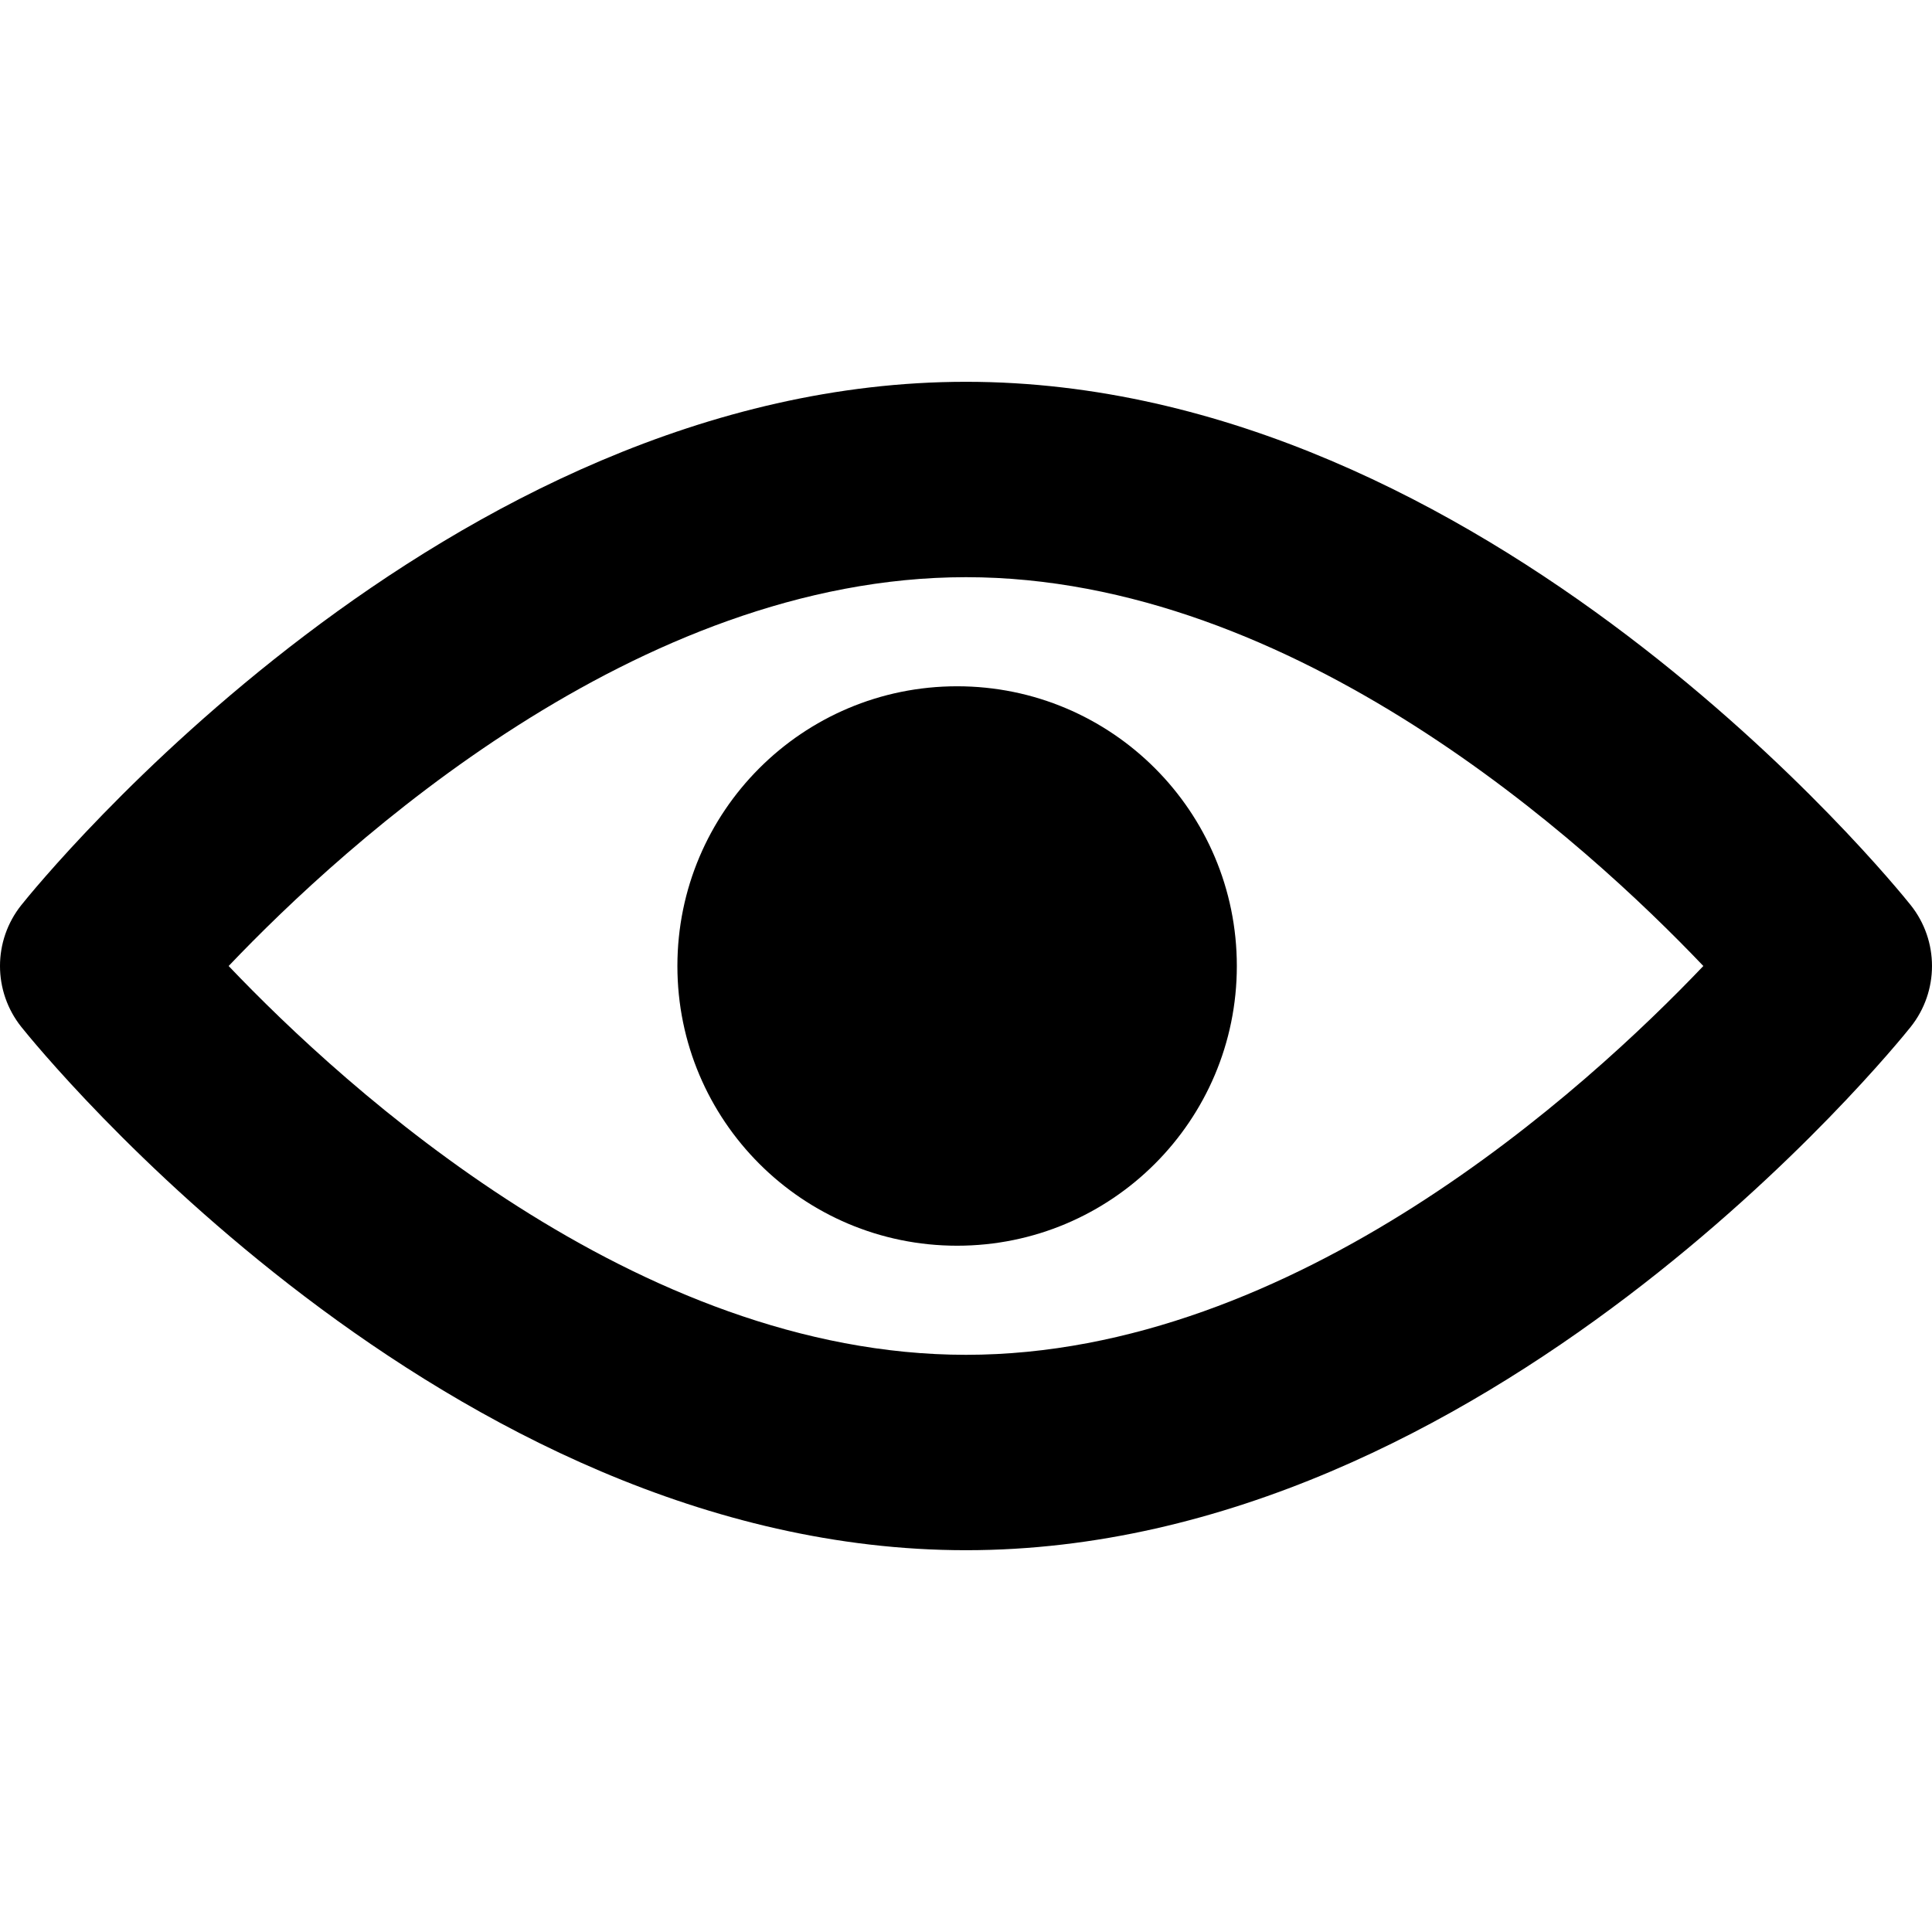
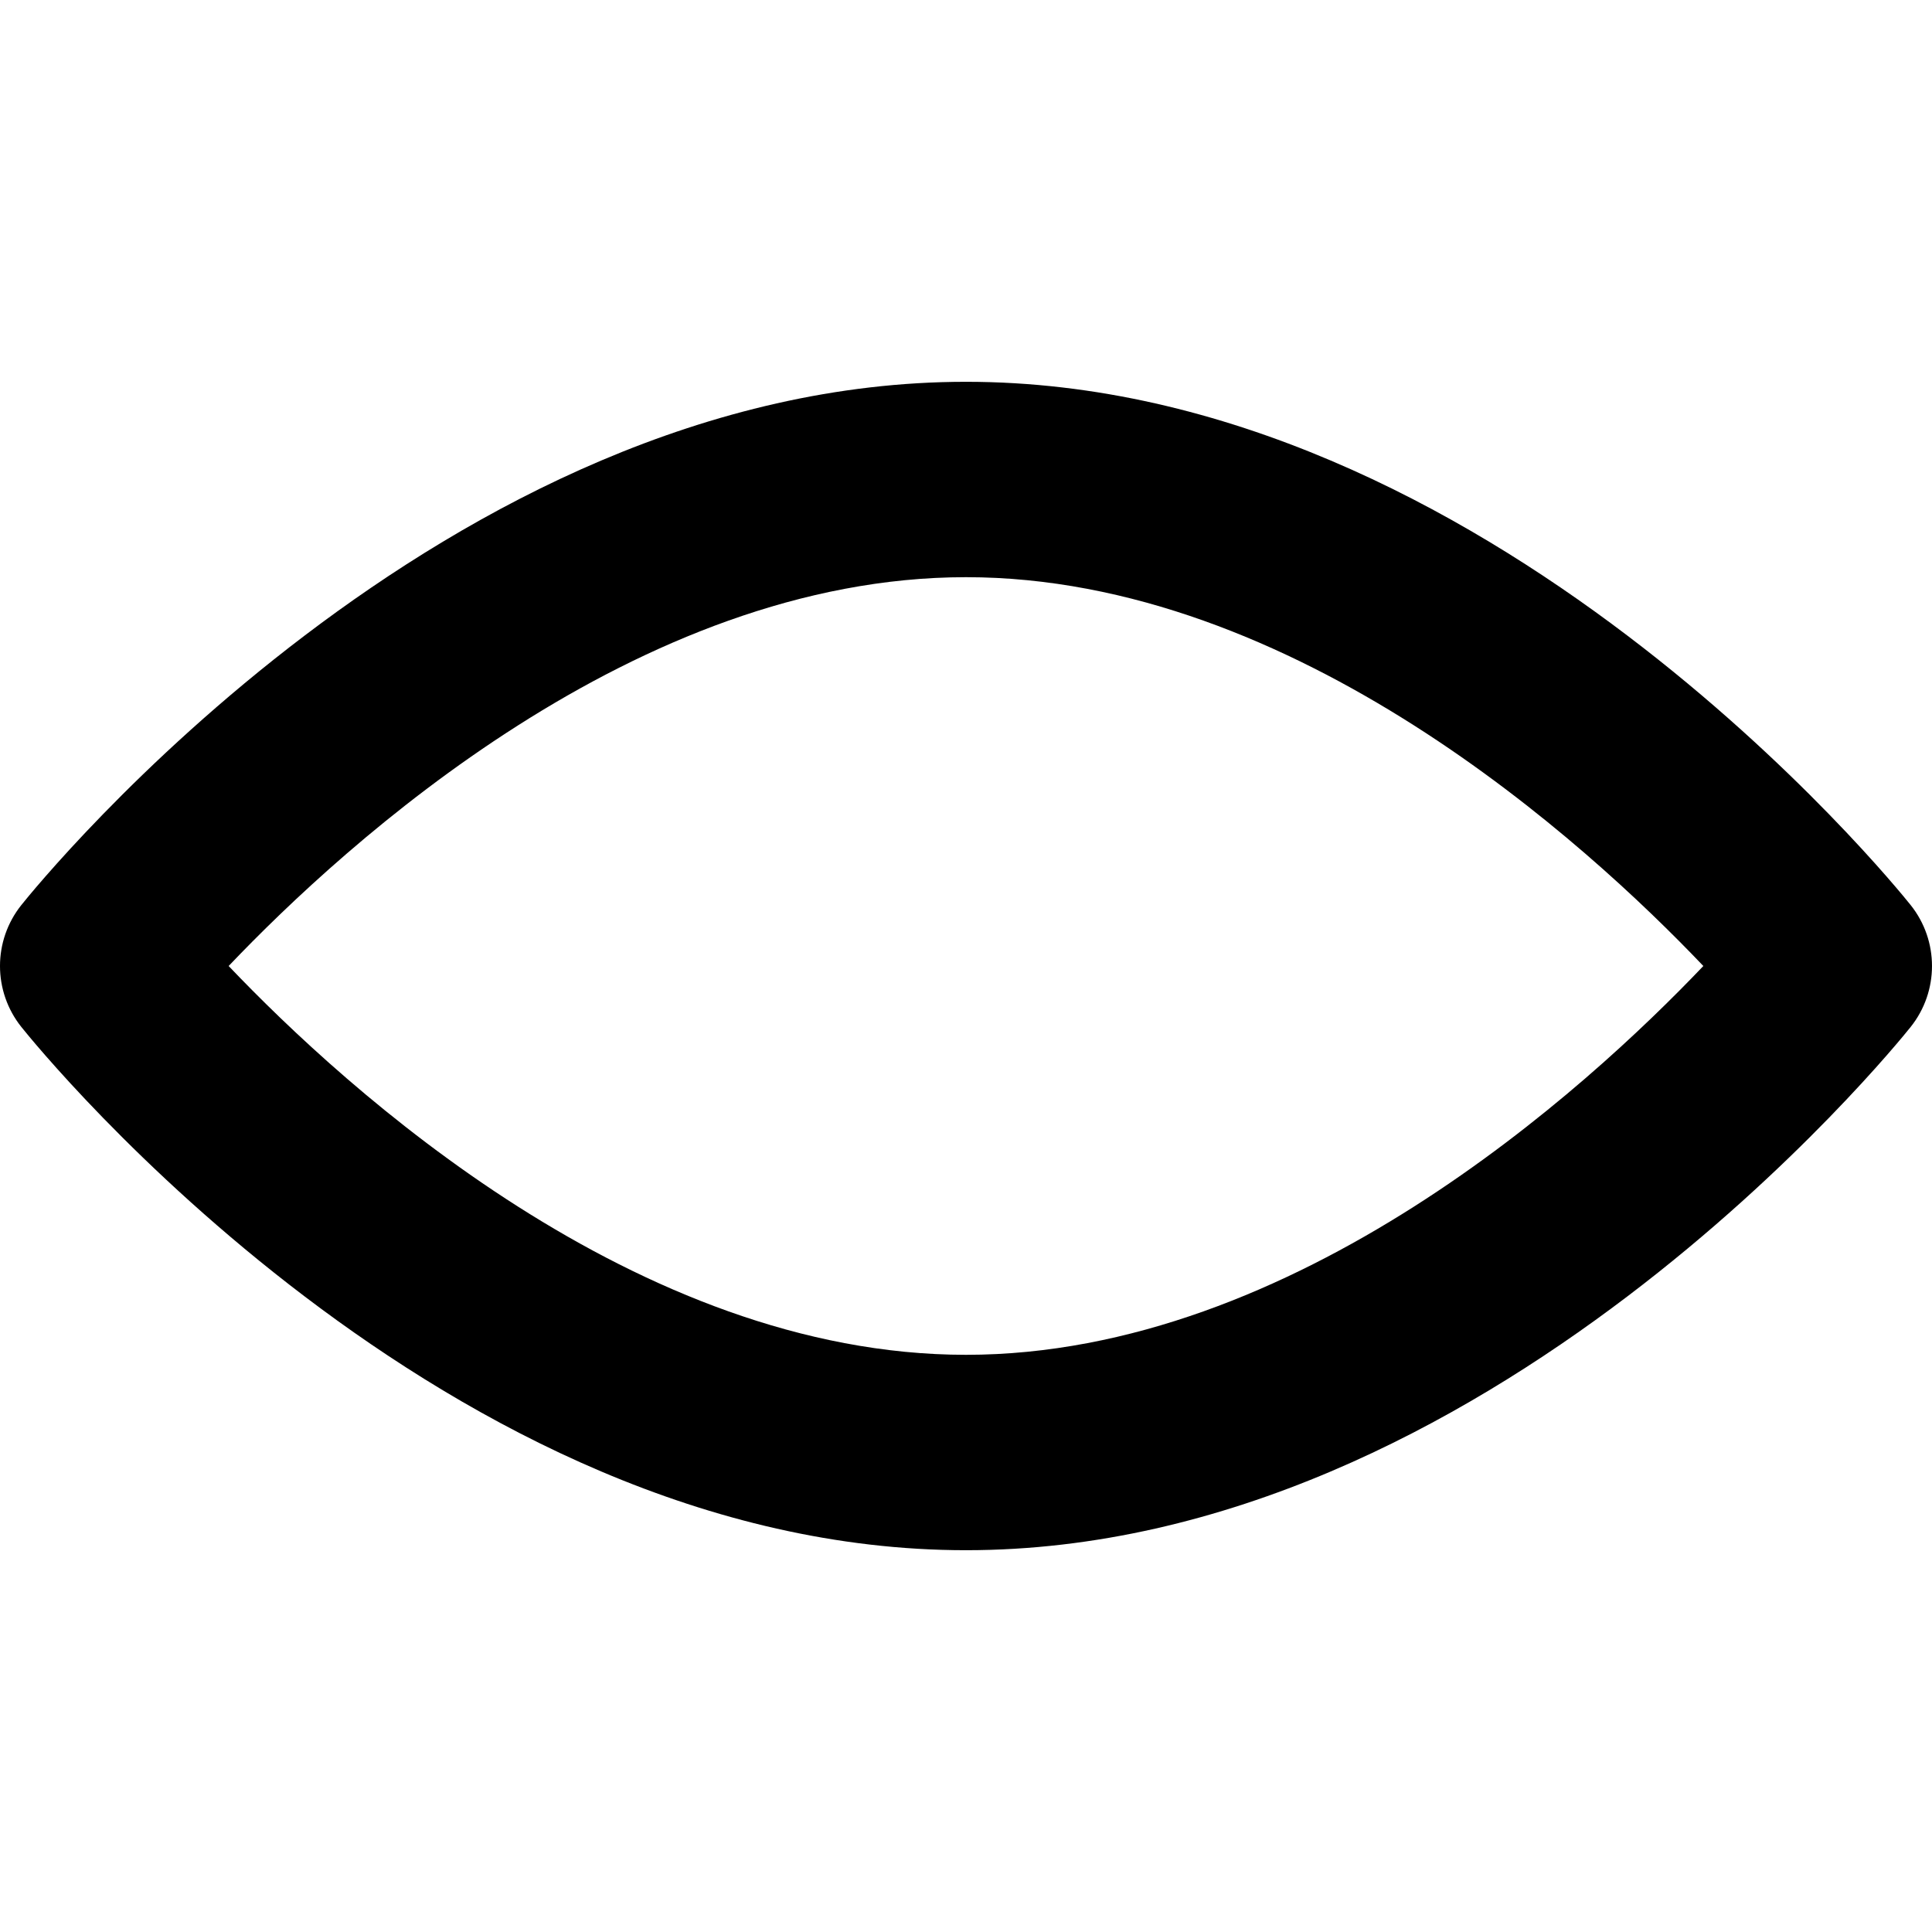
<svg xmlns="http://www.w3.org/2000/svg" version="1.1" id="Capa_1" x="0px" y="0px" viewBox="0 0 296.639 296.639" style="enable-background:new 0 0 296.639 296.639;" xml:space="preserve">
  <g>
    <path d="M293.357,138.957c-2.621-3.28-65.112-80.336-145.038-80.336c-79.927,0-142.417,77.056-145.038,80.336   c-4.375,5.476-4.375,13.251,0,18.727c2.621,3.28,65.111,80.335,145.038,80.335c79.926,0,142.417-77.055,145.038-80.334   C297.732,152.207,297.732,144.432,293.357,138.957z M148.319,208.018c-50.516,0-95.235-40.82-113.213-59.698   c17.985-18.886,62.701-59.699,113.213-59.699c50.511,0,95.227,40.812,113.212,59.699   C243.546,167.206,198.83,208.018,148.319,208.018z" />
-     <circle cx="146.955" cy="148.319" r="42.948" />
  </g>
  <g>
</g>
  <g>
</g>
  <g>
</g>
  <g>
</g>
  <g>
</g>
  <g>
</g>
  <g>
</g>
  <g>
</g>
  <g>
</g>
  <g>
</g>
  <g>
</g>
  <g>
</g>
  <g>
</g>
  <g>
</g>
  <g>
</g>
</svg>